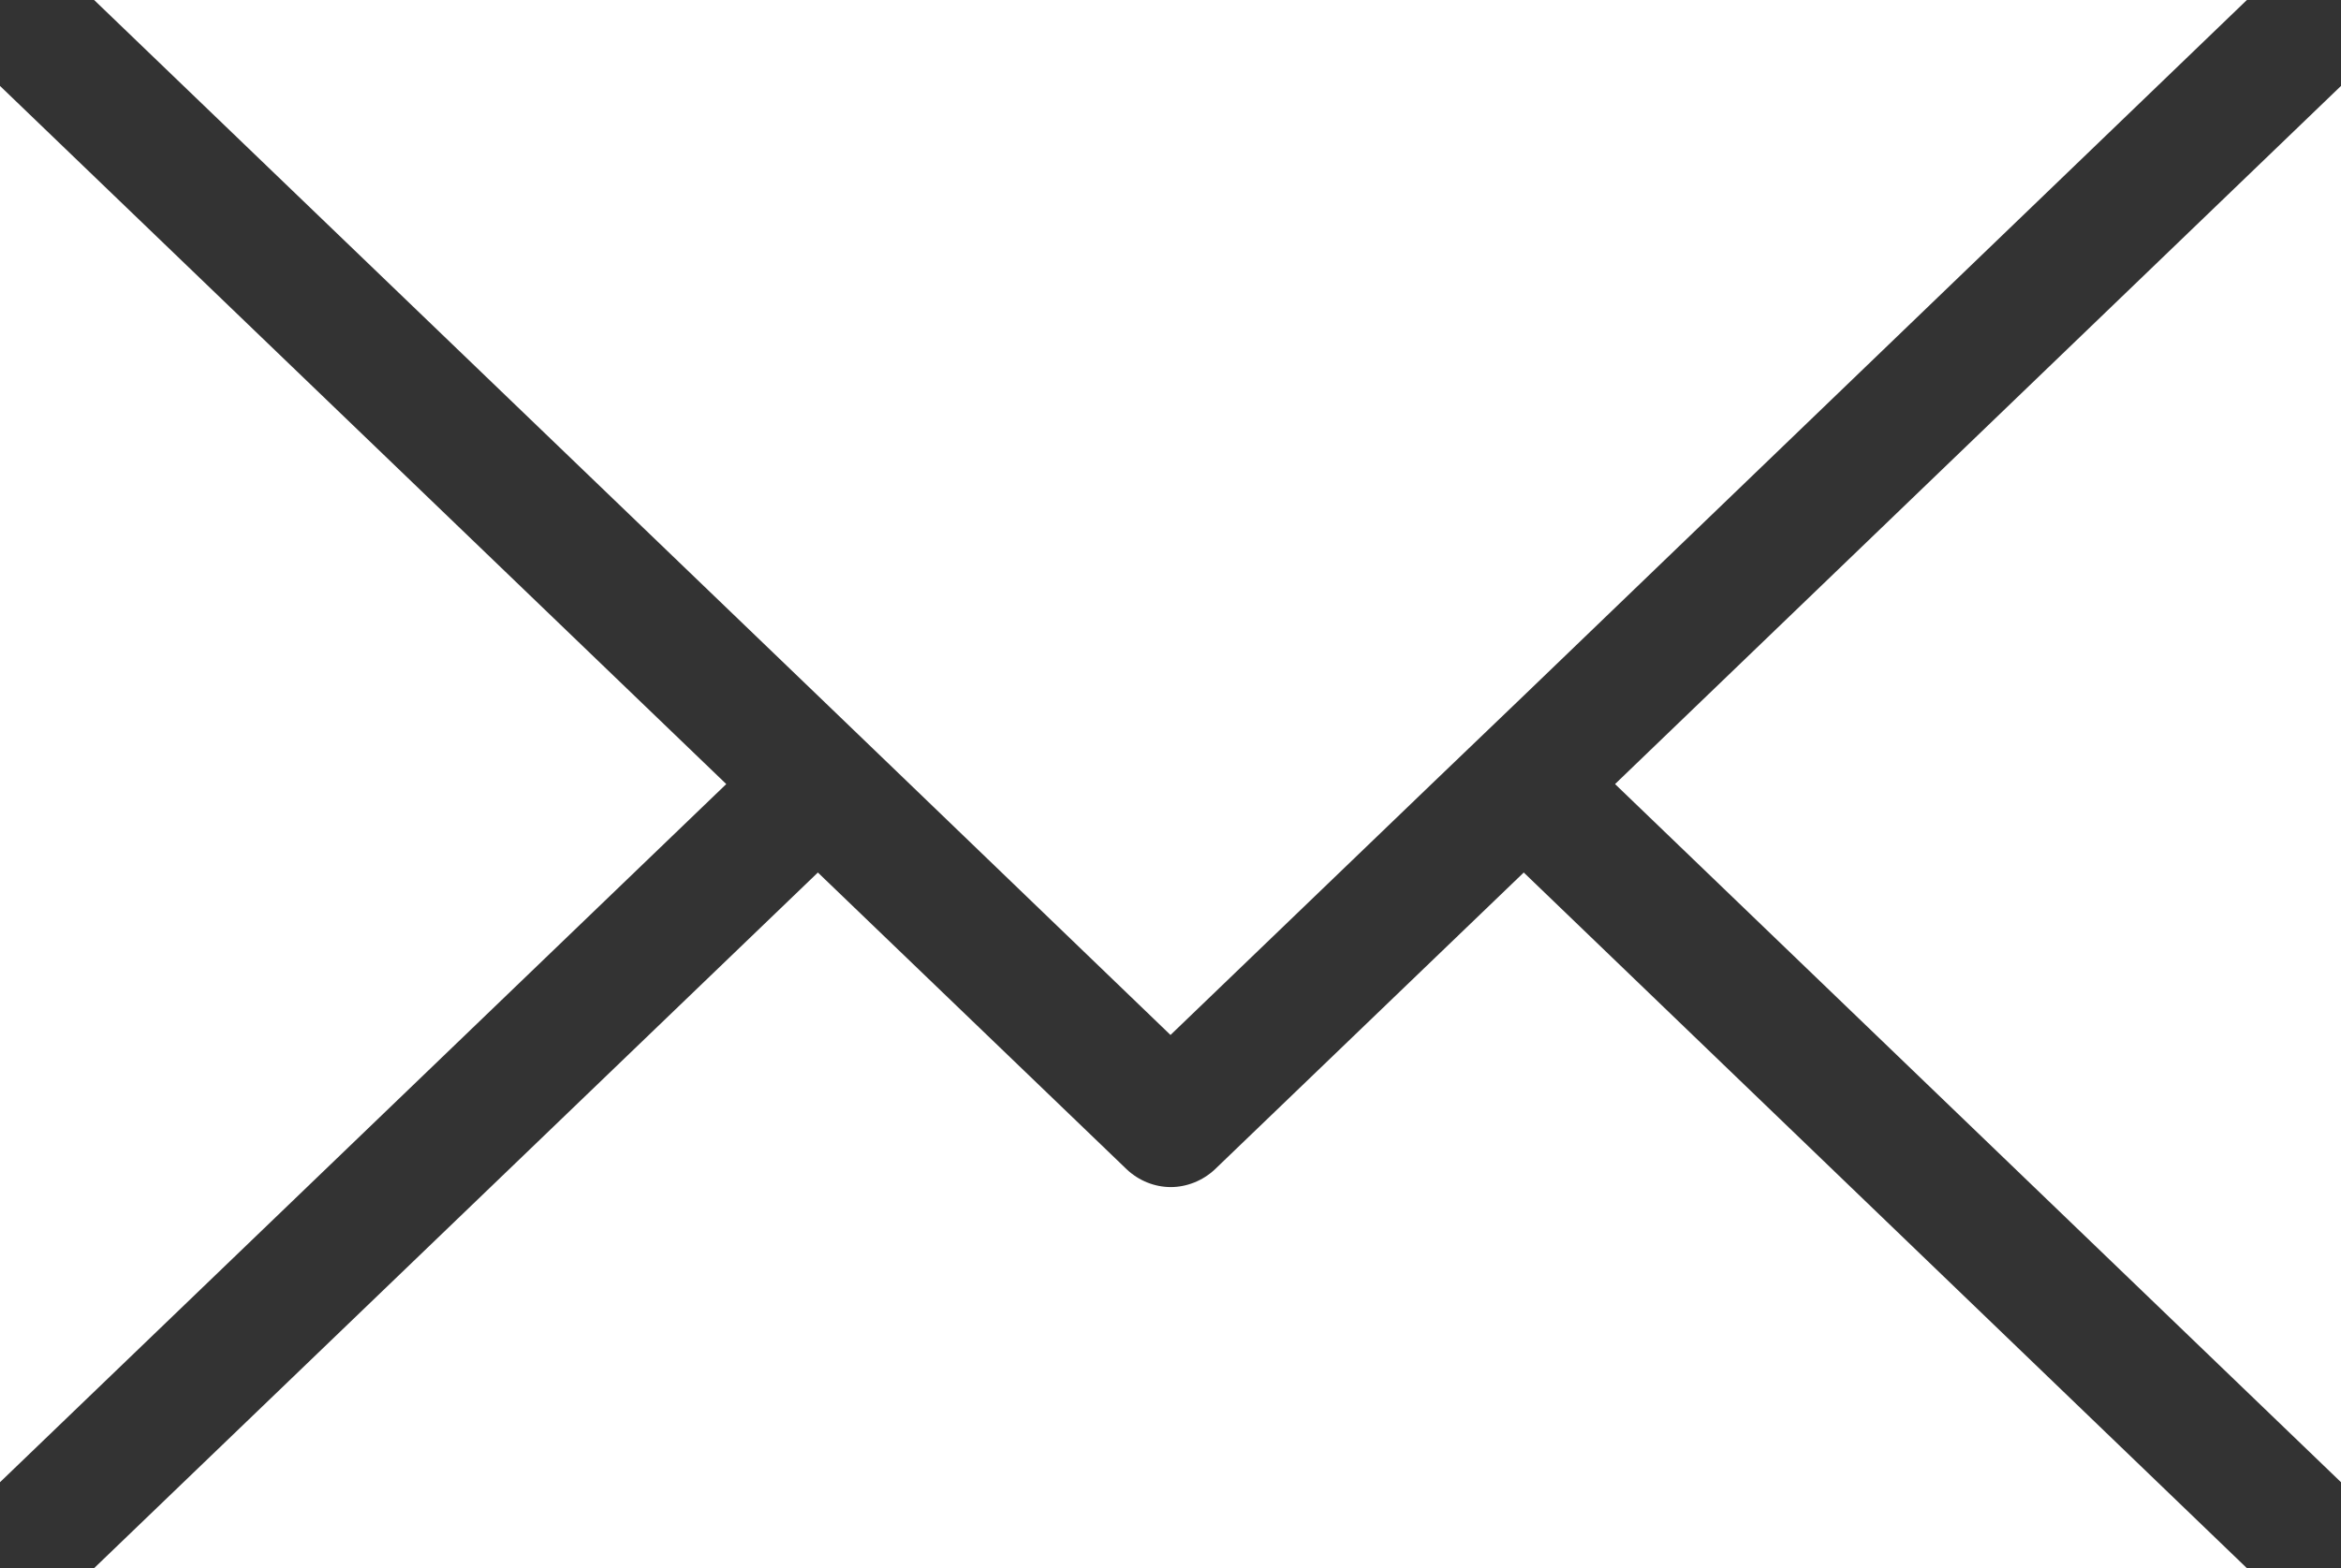
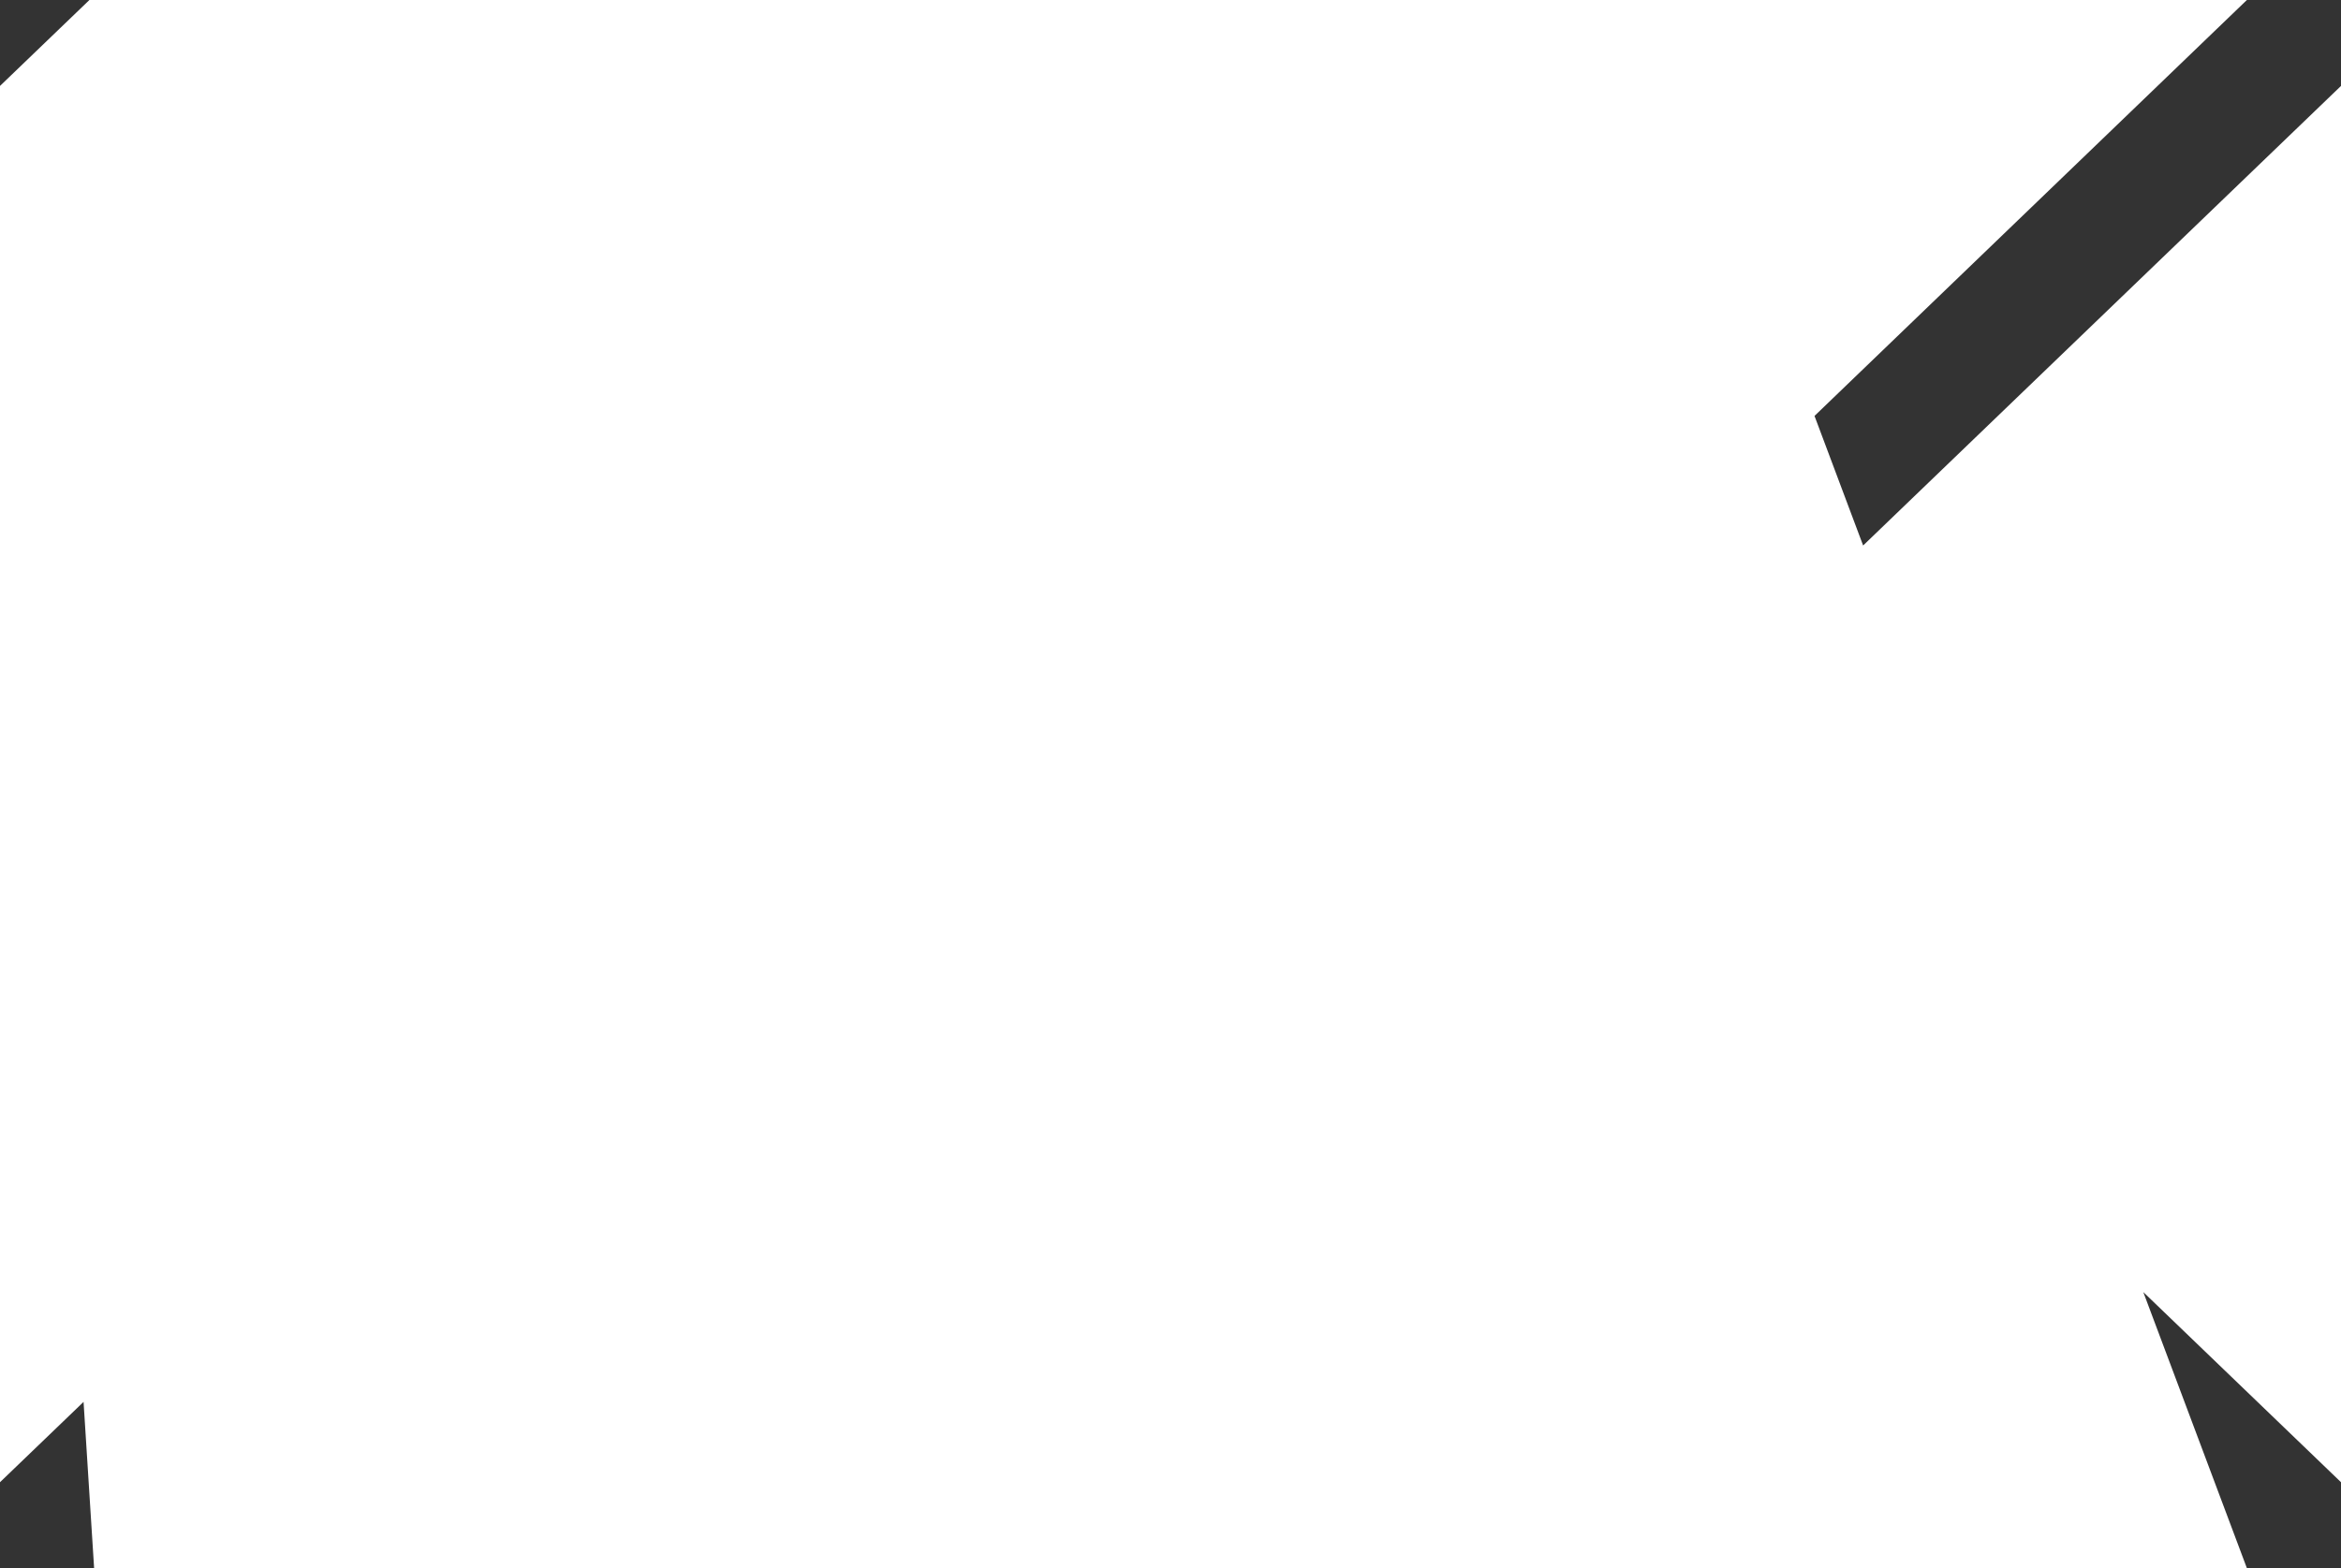
<svg xmlns="http://www.w3.org/2000/svg" version="1.1" id="レイヤー_1" x="0px" y="0px" viewBox="0 0 74.62 50" style="enable-background:new 0 0 74.62 50;" xml:space="preserve">
  <rect x="0" y="0" width="74.62" height="50" fill="#333333" stroke="none" />
  <style type="text/css">
	.st0{fill:#FFFFFF;}
</style>
-   <path class="st0" d="M74.62,47.26L51.48,25L74.62,2.74V47.26z M71.62,0L48.56,22.19L45.63,25l-8.32,8L29,25l-2.92-2.81L3,0H71.62z   M0,2.74L23.15,25L0,47.26V2.74z M3,50l23.07-22.18l9.84,9.46c0.39,0.37,0.9,0.57,1.41,0.57c0.5,0,1.02-0.2,1.41-0.57l9.84-9.46  L71.62,50H3z" />
+   <path class="st0" d="M74.62,47.26L51.48,25L74.62,2.74V47.26z M71.62,0L48.56,22.19L45.63,25l-8.32,8L29,25l-2.92-2.81L3,0H71.62z   M0,2.74L23.15,25L0,47.26V2.74z l23.07-22.18l9.84,9.46c0.39,0.37,0.9,0.57,1.41,0.57c0.5,0,1.02-0.2,1.41-0.57l9.84-9.46  L71.62,50H3z" />
</svg>